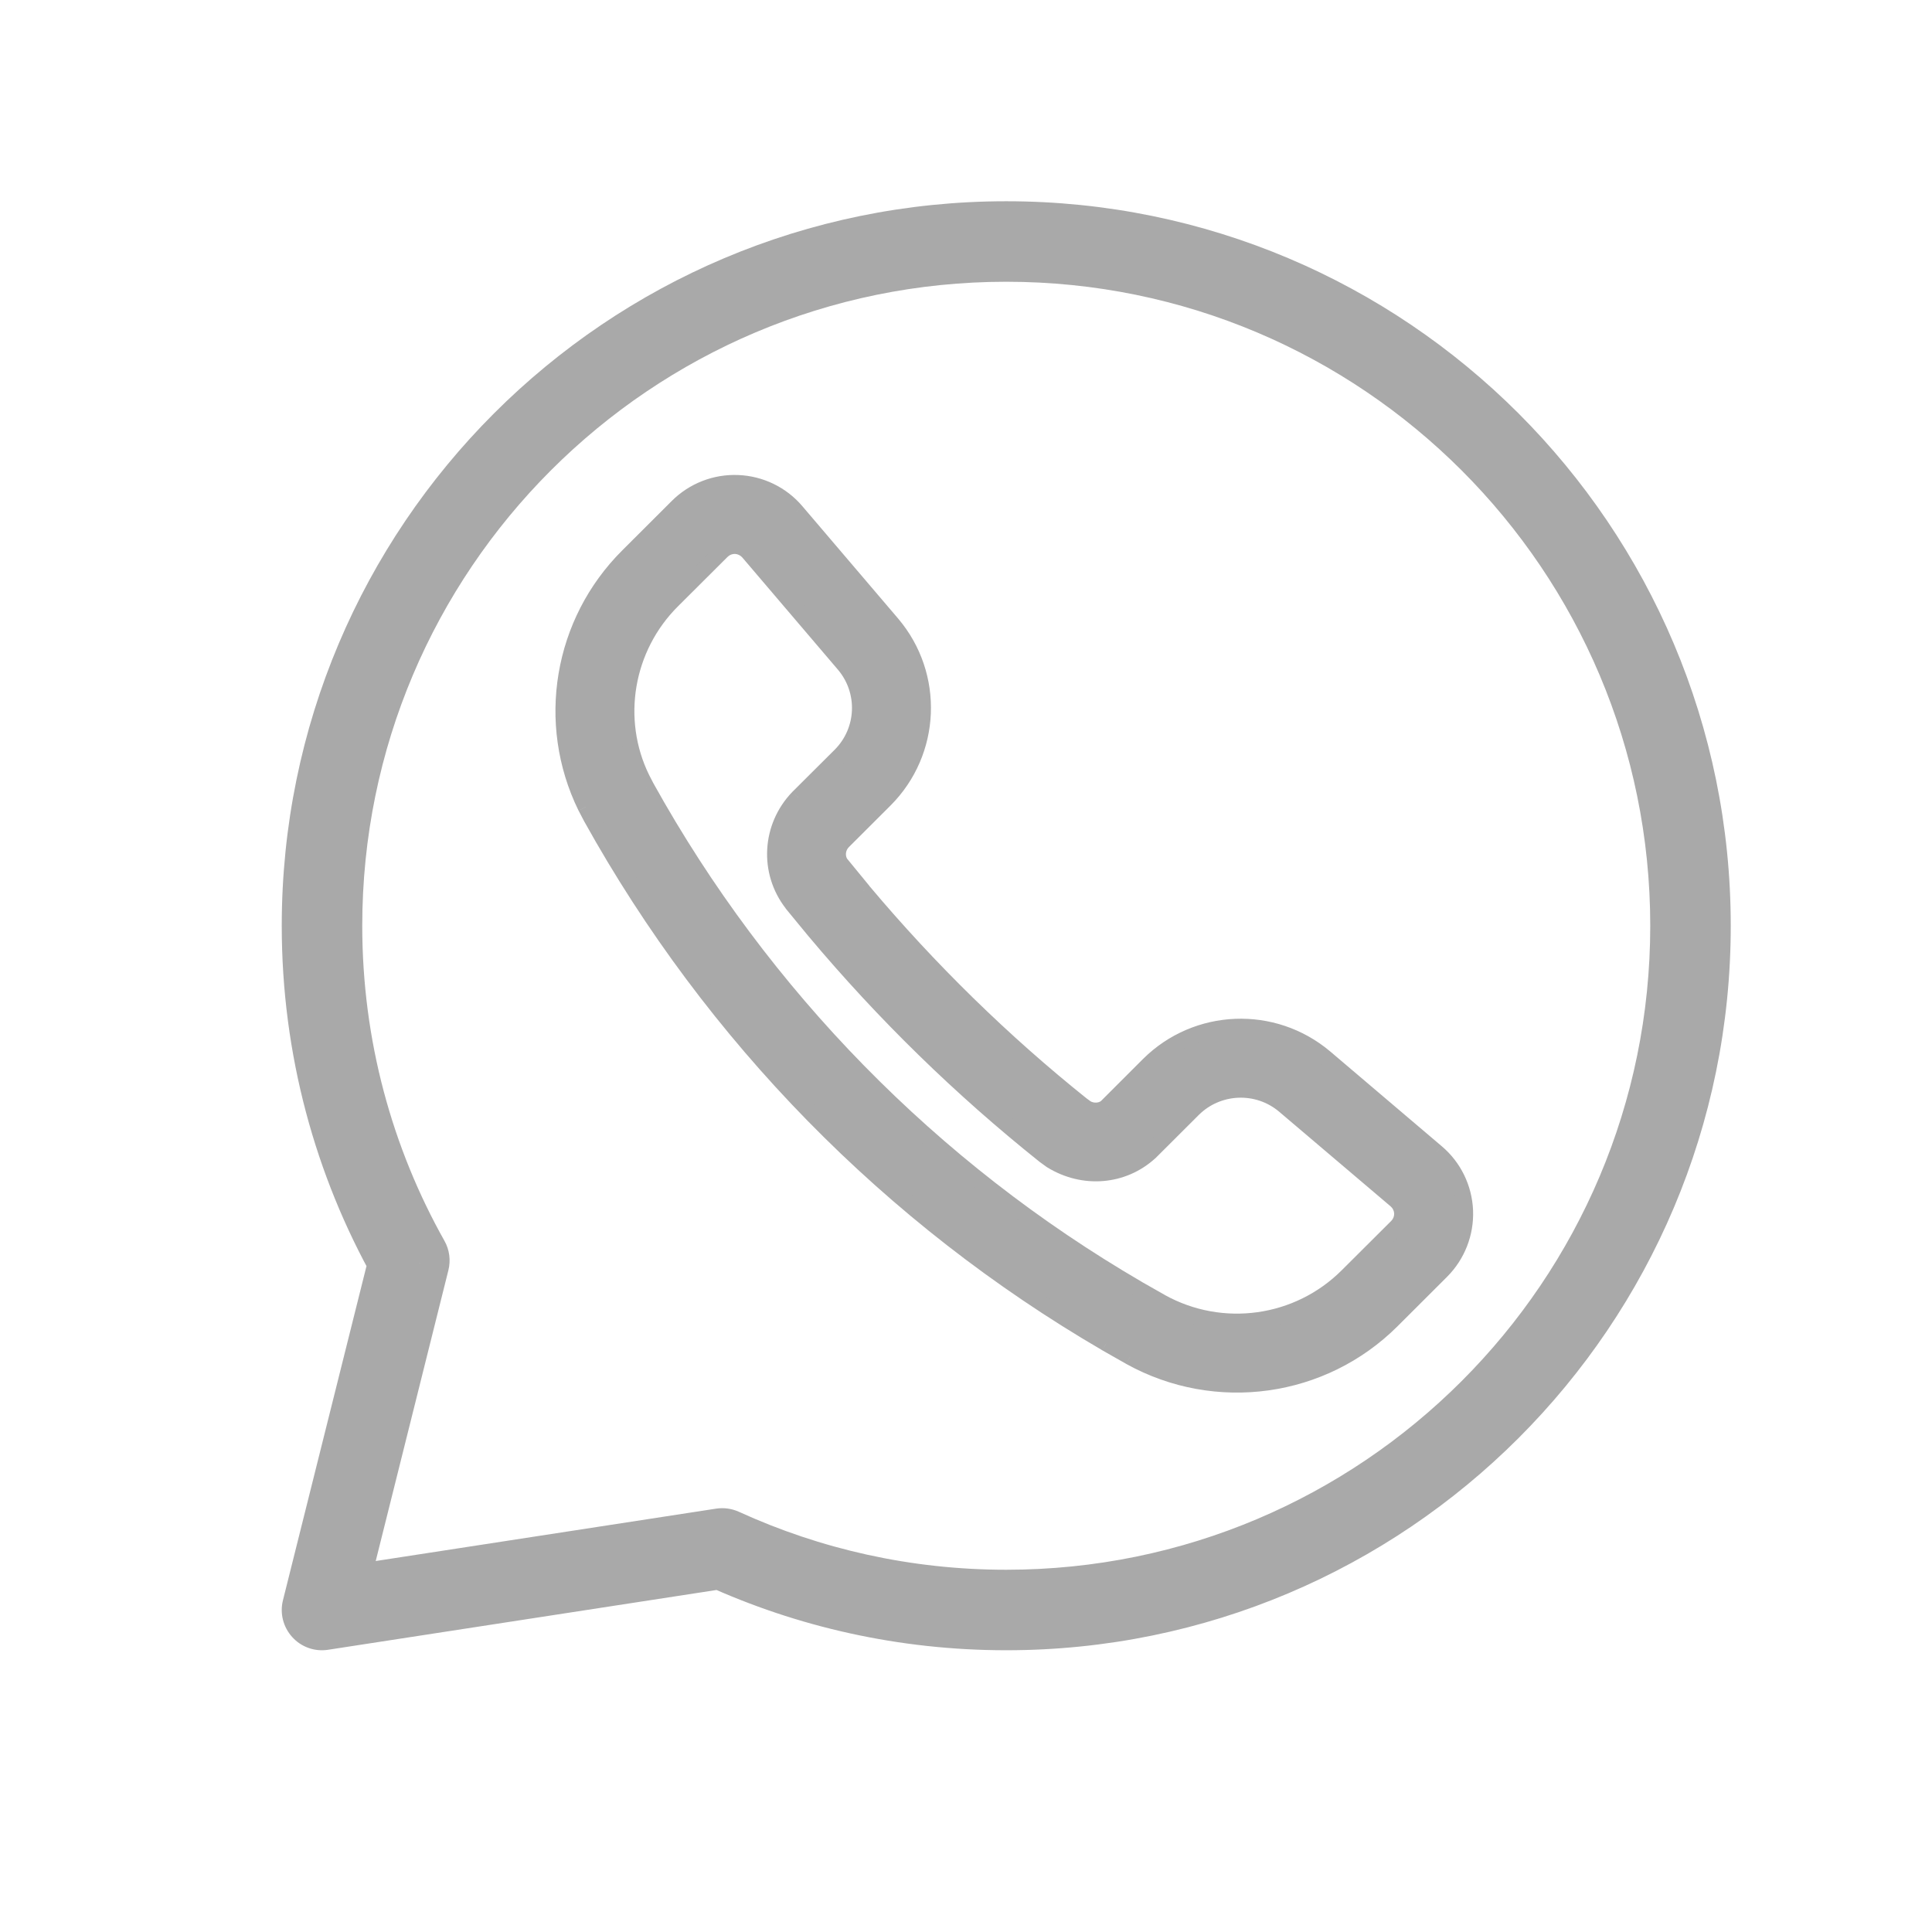
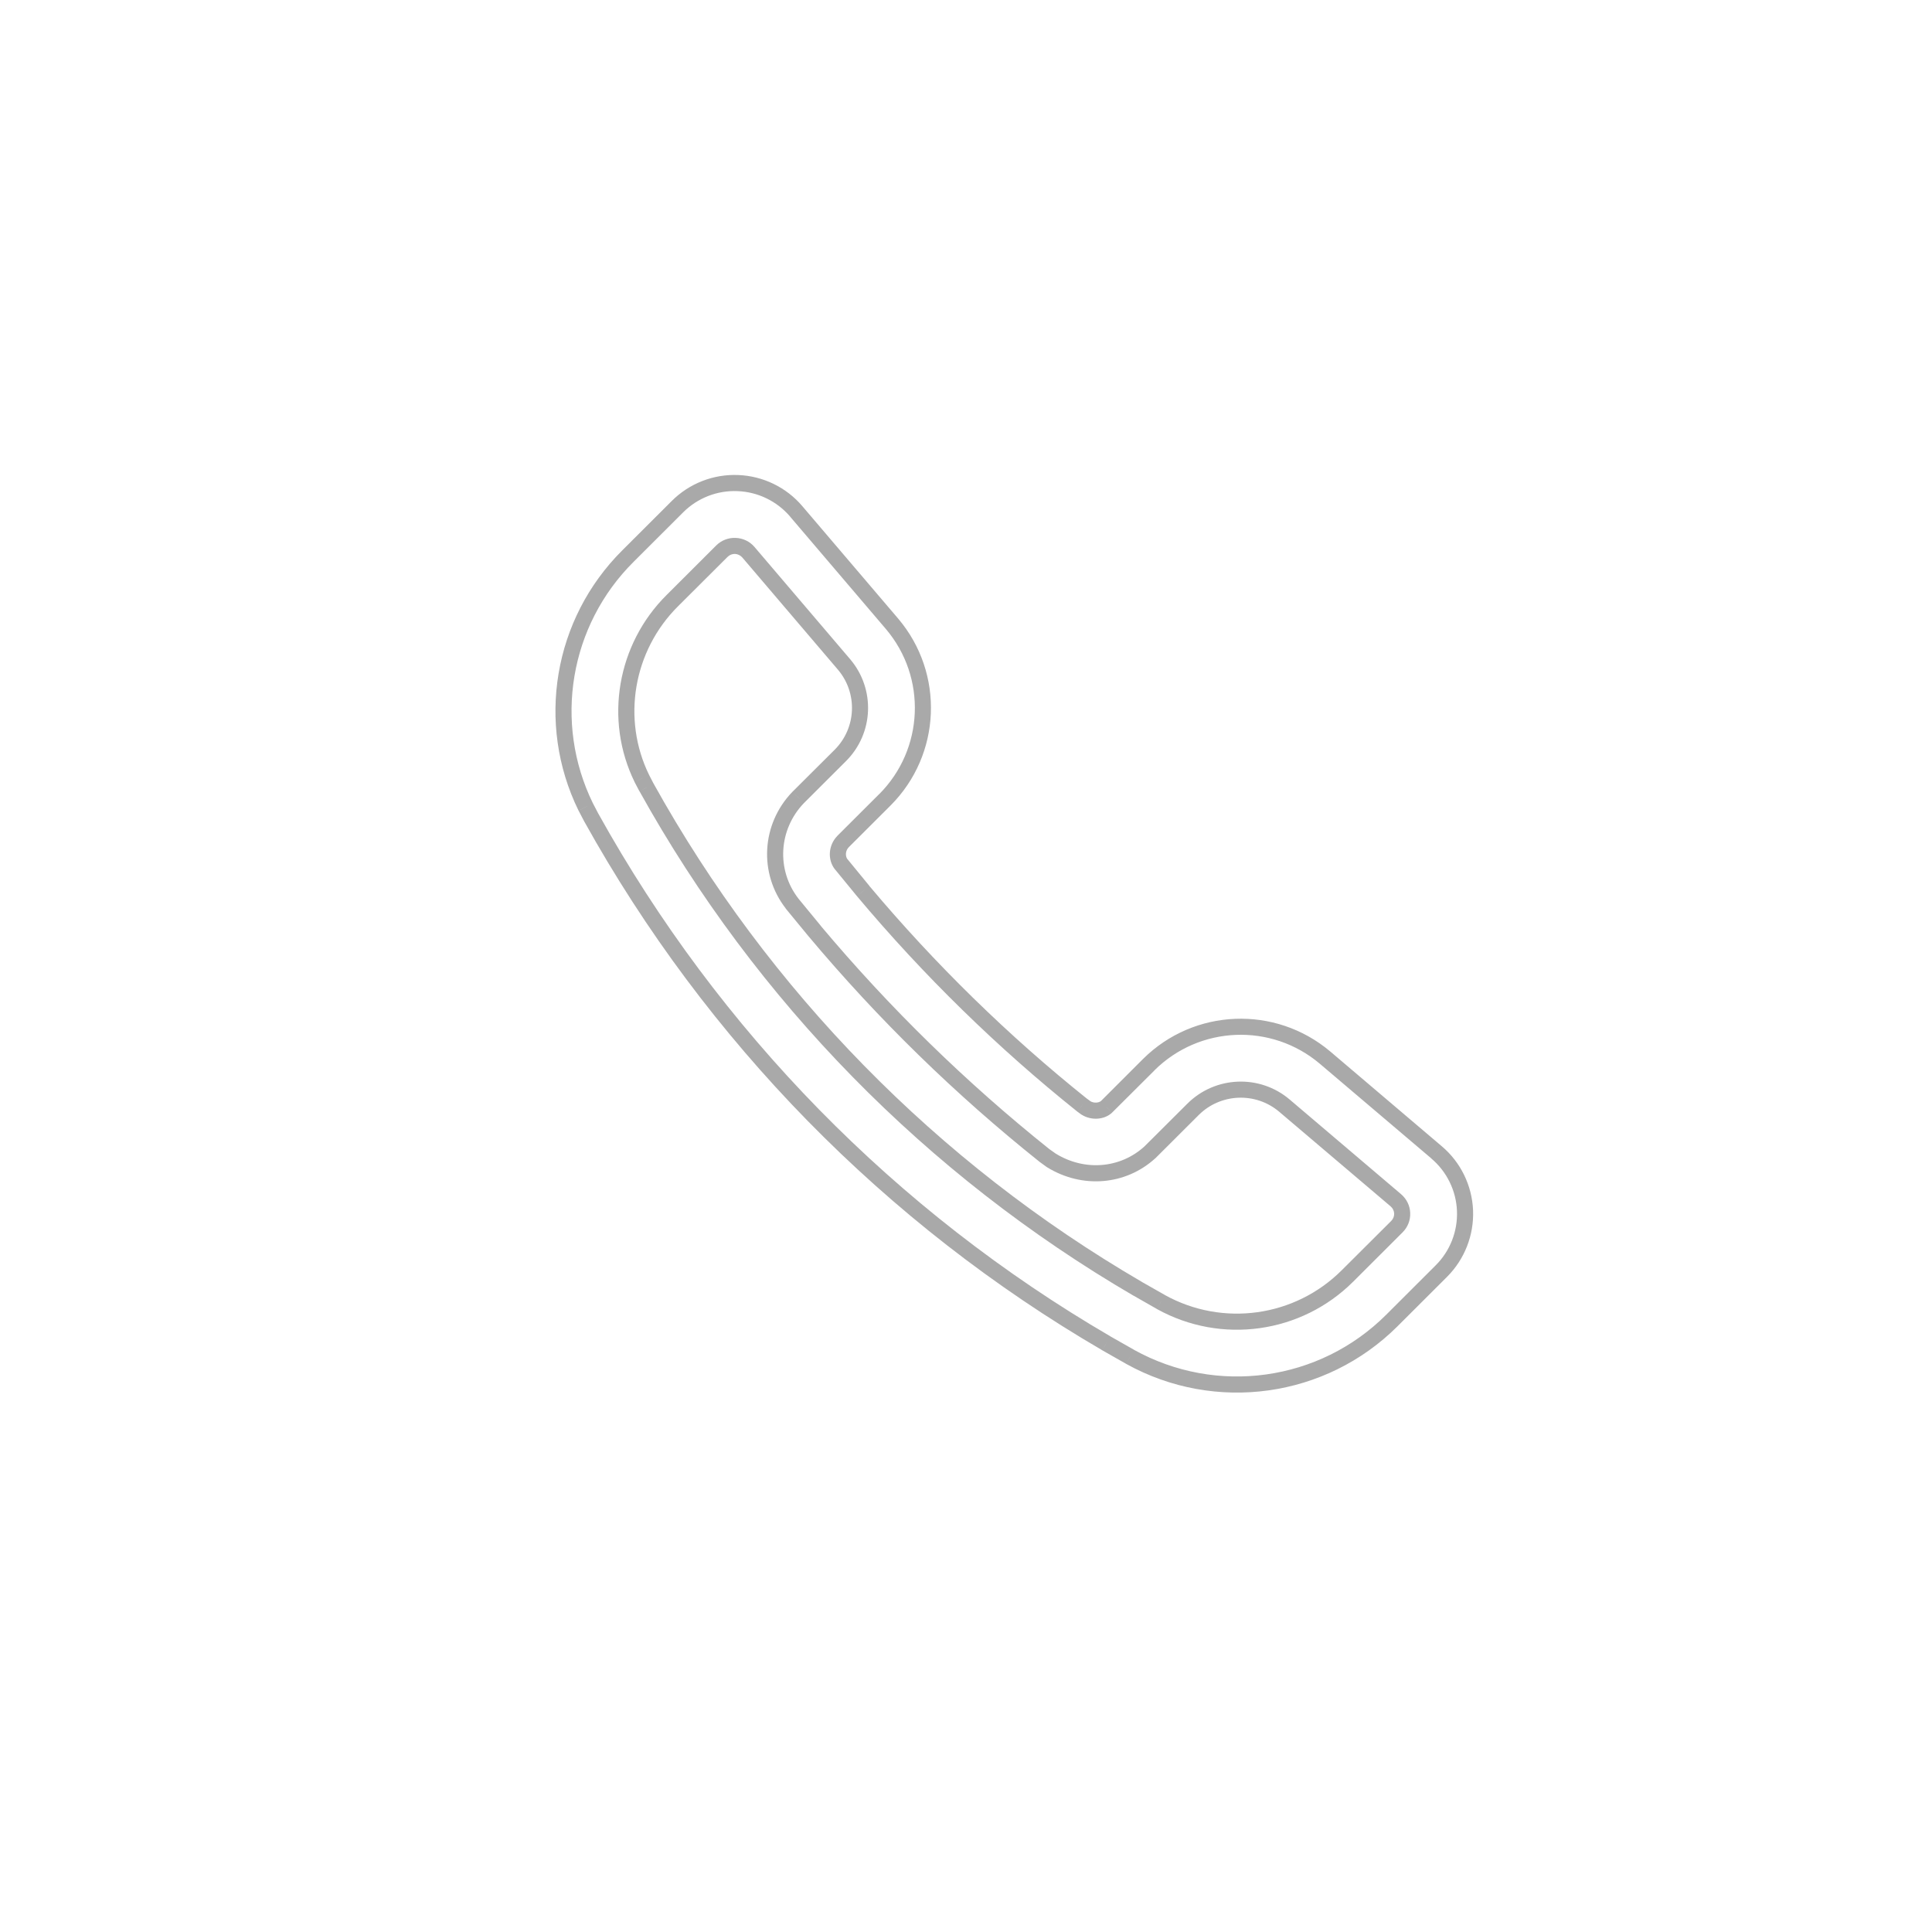
<svg xmlns="http://www.w3.org/2000/svg" width="24" height="24" viewBox="0 0 24 24" fill="none">
-   <path fill-rule="evenodd" clip-rule="evenodd" d="M9.167 6.001C8.886 5.989 8.614 6.096 8.415 6.294L7.801 6.907C6.975 7.727 6.766 8.982 7.276 10.024L7.345 10.154C8.853 12.872 11.063 15.126 13.743 16.687L14.039 16.855C15.105 17.447 16.431 17.262 17.291 16.403L17.905 15.79C18.104 15.592 18.21 15.319 18.199 15.039C18.188 14.758 18.059 14.496 17.845 14.314L16.46 13.138C15.817 12.595 14.866 12.633 14.27 13.226L13.744 13.751C13.684 13.805 13.574 13.815 13.49 13.763L13.445 13.73C12.462 12.945 11.545 12.049 10.723 11.069L10.449 10.736C10.389 10.657 10.395 10.534 10.472 10.455L10.992 9.936C11.586 9.341 11.625 8.39 11.081 7.749L9.892 6.354C9.71 6.14 9.447 6.012 9.167 6.001ZM9.135 6.782C9.198 6.784 9.257 6.813 9.297 6.86L10.486 8.255C10.767 8.586 10.746 9.076 10.439 9.384L9.914 9.907C9.563 10.272 9.533 10.829 9.839 11.223L10.121 11.568C10.979 12.591 11.934 13.523 12.975 14.354L13.059 14.415C13.46 14.662 13.951 14.618 14.283 14.316L14.822 13.78C15.13 13.473 15.623 13.453 15.955 13.734L17.339 14.91C17.387 14.951 17.416 15.009 17.418 15.071C17.421 15.133 17.397 15.193 17.353 15.237L16.739 15.85C16.126 16.463 15.18 16.595 14.422 16.174L14.133 16.009C11.578 14.521 9.468 12.369 8.032 9.783L7.973 9.67C7.615 8.938 7.764 8.045 8.353 7.461L8.968 6.847C9.012 6.803 9.073 6.779 9.135 6.782Z" fill="#A9A9A9" />
  <path d="M9.167 6.001L9.171 5.901L9.167 6.001ZM8.415 6.294L8.486 6.365L8.486 6.365L8.415 6.294ZM7.801 6.907L7.872 6.978L7.872 6.978L7.801 6.907ZM7.276 10.024L7.186 10.068L7.188 10.071L7.276 10.024ZM7.345 10.154L7.256 10.201L7.257 10.203L7.345 10.154ZM13.743 16.687L13.692 16.773L13.693 16.774L13.743 16.687ZM14.039 16.855L13.989 16.942L13.99 16.943L14.039 16.855ZM17.291 16.403L17.22 16.332L17.22 16.332L17.291 16.403ZM17.905 15.79L17.834 15.719L17.834 15.719L17.905 15.79ZM18.199 15.039L18.299 15.035L18.199 15.039ZM17.845 14.314L17.78 14.39L17.78 14.391L17.845 14.314ZM16.46 13.138L16.525 13.062L16.525 13.062L16.46 13.138ZM14.27 13.226L14.199 13.155L14.199 13.155L14.27 13.226ZM13.744 13.751L13.811 13.825L13.815 13.821L13.744 13.751ZM13.49 13.763L13.431 13.844L13.438 13.848L13.49 13.763ZM13.445 13.73L13.382 13.808L13.386 13.811L13.445 13.73ZM10.723 11.069L10.645 11.132L10.646 11.133L10.723 11.069ZM10.449 10.736L10.37 10.797L10.372 10.799L10.449 10.736ZM10.472 10.455L10.401 10.384L10.4 10.386L10.472 10.455ZM10.992 9.936L11.062 10.007L11.062 10.007L10.992 9.936ZM11.081 7.749L11.157 7.684L11.157 7.684L11.081 7.749ZM9.892 6.354L9.816 6.418L9.816 6.419L9.892 6.354ZM9.135 6.782L9.139 6.682L9.135 6.782ZM9.297 6.86L9.221 6.925L9.221 6.925L9.297 6.86ZM10.486 8.255L10.562 8.19L10.562 8.19L10.486 8.255ZM10.439 9.384L10.51 9.454L10.51 9.454L10.439 9.384ZM9.914 9.907L9.844 9.836L9.842 9.838L9.914 9.907ZM9.839 11.223L9.76 11.284L9.761 11.287L9.839 11.223ZM10.121 11.568L10.044 11.631L10.045 11.632L10.121 11.568ZM12.975 14.354L12.912 14.432L12.917 14.435L12.975 14.354ZM13.059 14.415L13.001 14.496L13.007 14.5L13.059 14.415ZM14.283 14.316L14.35 14.39L14.354 14.387L14.283 14.316ZM14.822 13.78L14.751 13.709L14.751 13.709L14.822 13.78ZM15.955 13.734L16.02 13.658L16.02 13.658L15.955 13.734ZM17.339 14.91L17.275 14.986L17.275 14.986L17.339 14.91ZM17.418 15.071L17.518 15.067L17.418 15.071ZM17.353 15.237L17.283 15.166L17.283 15.166L17.353 15.237ZM16.739 15.85L16.668 15.779L16.668 15.779L16.739 15.85ZM14.422 16.174L14.372 16.261L14.373 16.262L14.422 16.174ZM14.133 16.009L14.082 16.096L14.083 16.096L14.133 16.009ZM8.032 9.783L7.943 9.829L7.945 9.831L8.032 9.783ZM7.973 9.67L7.883 9.714L7.884 9.717L7.973 9.67ZM8.353 7.461L8.423 7.531L8.423 7.531L8.353 7.461ZM8.968 6.847L9.038 6.918L9.038 6.918L8.968 6.847ZM9.171 5.901C8.863 5.888 8.563 6.005 8.345 6.223L8.486 6.365C8.665 6.186 8.91 6.09 9.163 6.101L9.171 5.901ZM8.345 6.223L7.731 6.836L7.872 6.978L8.486 6.365L8.345 6.223ZM7.731 6.836C6.875 7.687 6.657 8.987 7.186 10.068L7.366 9.98C6.874 8.976 7.076 7.768 7.872 6.978L7.731 6.836ZM7.188 10.071L7.256 10.201L7.433 10.108L7.365 9.978L7.188 10.071ZM7.257 10.203C8.775 12.936 10.997 15.203 13.692 16.773L13.793 16.6C11.129 15.048 8.932 12.807 7.432 10.106L7.257 10.203ZM13.693 16.774L13.989 16.942L14.088 16.768L13.792 16.6L13.693 16.774ZM13.99 16.943C15.096 17.556 16.471 17.364 17.362 16.474L17.22 16.332C16.392 17.159 15.115 17.338 14.087 16.768L13.99 16.943ZM17.362 16.474L17.976 15.861L17.834 15.719L17.22 16.332L17.362 16.474ZM17.976 15.861C18.194 15.643 18.311 15.343 18.299 15.035L18.099 15.043C18.109 15.296 18.013 15.541 17.834 15.719L17.976 15.861ZM18.299 15.035C18.286 14.726 18.145 14.437 17.909 14.238L17.78 14.391C17.973 14.554 18.089 14.791 18.099 15.043L18.299 15.035ZM17.909 14.238L16.525 13.062L16.395 13.214L17.78 14.39L17.909 14.238ZM16.525 13.062C15.842 12.485 14.832 12.526 14.199 13.155L14.34 13.297C14.899 12.741 15.792 12.704 16.395 13.214L16.525 13.062ZM14.199 13.155L13.674 13.68L13.815 13.821L14.341 13.297L14.199 13.155ZM13.678 13.676C13.653 13.698 13.593 13.709 13.542 13.678L13.438 13.848C13.555 13.921 13.714 13.912 13.811 13.825L13.678 13.676ZM13.549 13.682L13.504 13.649L13.386 13.811L13.431 13.844L13.549 13.682ZM13.507 13.652C12.53 12.871 11.617 11.979 10.799 11.005L10.646 11.133C11.472 12.118 12.395 13.019 13.382 13.808L13.507 13.652ZM10.8 11.005L10.527 10.672L10.372 10.799L10.645 11.132L10.8 11.005ZM10.528 10.675C10.5 10.638 10.499 10.57 10.544 10.524L10.4 10.386C10.291 10.498 10.277 10.677 10.37 10.797L10.528 10.675ZM10.542 10.526L11.062 10.007L10.921 9.865L10.401 10.384L10.542 10.526ZM11.062 10.007C11.694 9.375 11.735 8.365 11.157 7.684L11.005 7.814C11.515 8.415 11.479 9.307 10.921 9.866L11.062 10.007ZM11.157 7.684L9.968 6.289L9.816 6.419L11.005 7.814L11.157 7.684ZM9.968 6.289C9.769 6.054 9.479 5.913 9.171 5.901L9.163 6.101C9.416 6.111 9.652 6.226 9.816 6.418L9.968 6.289ZM9.131 6.881C9.166 6.883 9.198 6.899 9.221 6.925L9.373 6.795C9.315 6.727 9.23 6.685 9.139 6.682L9.131 6.881ZM9.221 6.925L10.41 8.32L10.562 8.19L9.373 6.795L9.221 6.925ZM10.41 8.32C10.656 8.611 10.639 9.042 10.369 9.313L10.51 9.454C10.854 9.11 10.876 8.561 10.562 8.19L10.41 8.32ZM10.369 9.313L9.844 9.836L9.985 9.978L10.51 9.454L10.369 9.313ZM9.842 9.838C9.457 10.238 9.424 10.851 9.76 11.284L9.918 11.162C9.643 10.808 9.67 10.306 9.986 9.977L9.842 9.838ZM9.761 11.287L10.044 11.631L10.199 11.504L9.916 11.16L9.761 11.287ZM10.045 11.632C10.907 12.66 11.867 13.597 12.913 14.432L13.037 14.276C12.002 13.449 11.052 12.521 10.198 11.504L10.045 11.632ZM12.917 14.435L13.001 14.496L13.118 14.333L13.033 14.273L12.917 14.435ZM13.007 14.5C13.445 14.77 13.984 14.723 14.35 14.39L14.216 14.242C13.918 14.513 13.476 14.554 13.112 14.329L13.007 14.5ZM14.354 14.387L14.892 13.85L14.751 13.709L14.212 14.246L14.354 14.387ZM14.892 13.85C15.163 13.581 15.598 13.563 15.89 13.81L16.02 13.658C15.648 13.343 15.096 13.366 14.751 13.709L14.892 13.85ZM15.89 13.81L17.275 14.986L17.404 14.834L16.02 13.658L15.89 13.81ZM17.275 14.986C17.302 15.009 17.317 15.041 17.319 15.075L17.518 15.067C17.515 14.977 17.473 14.893 17.404 14.834L17.275 14.986ZM17.319 15.075C17.32 15.109 17.307 15.142 17.283 15.166L17.424 15.308C17.488 15.244 17.522 15.157 17.518 15.067L17.319 15.075ZM17.283 15.166L16.668 15.779L16.81 15.921L17.424 15.308L17.283 15.166ZM16.668 15.779C16.087 16.36 15.19 16.486 14.47 16.087L14.373 16.262C15.171 16.704 16.165 16.565 16.81 15.921L16.668 15.779ZM14.471 16.087L14.182 15.923L14.083 16.096L14.372 16.261L14.471 16.087ZM14.183 15.923C11.643 14.444 9.547 12.305 8.119 9.734L7.945 9.831C9.39 12.434 11.512 14.598 14.082 16.096L14.183 15.923ZM8.12 9.736L8.062 9.624L7.884 9.717L7.943 9.829L8.12 9.736ZM8.063 9.626C7.724 8.933 7.865 8.086 8.423 7.531L8.282 7.39C7.663 8.004 7.506 8.944 7.883 9.714L8.063 9.626ZM8.423 7.531L9.038 6.918L8.897 6.776L8.282 7.39L8.423 7.531ZM9.038 6.918C9.063 6.893 9.096 6.88 9.131 6.881L9.139 6.682C9.049 6.678 8.961 6.712 8.897 6.776L9.038 6.918Z" fill="#A9A9A9" />
-   <path d="M5.085 15.659L5.57 15.78C5.601 15.656 5.584 15.525 5.521 15.414L5.085 15.659ZM4 20L3.515 19.879C3.474 20.041 3.518 20.213 3.631 20.337C3.743 20.461 3.911 20.52 4.076 20.494L4 20ZM8.971 19.235L9.179 18.78C9.09 18.74 8.992 18.726 8.895 18.741L8.971 19.235ZM20.5 11.5C20.5 15.918 16.918 19.5 12.5 19.5V20.5C17.471 20.5 21.5 16.471 21.5 11.5H20.5ZM12.5 3.5C16.918 3.5 20.5 7.082 20.5 11.5H21.5C21.5 6.529 17.471 2.5 12.5 2.5V3.5ZM4.5 11.5C4.5 7.082 8.082 3.5 12.5 3.5V2.5C7.529 2.5 3.5 6.529 3.5 11.5H4.5ZM5.521 15.414C4.871 14.257 4.5 12.923 4.5 11.5H3.5C3.5 13.099 3.917 14.602 4.649 15.904L5.521 15.414ZM4.485 20.121L5.57 15.78L4.6 15.538L3.515 19.879L4.485 20.121ZM8.895 18.741L3.924 19.506L4.076 20.494L9.047 19.729L8.895 18.741ZM12.5 19.5C11.314 19.5 10.19 19.242 9.179 18.78L8.763 19.69C9.902 20.21 11.168 20.5 12.5 20.5V19.5Z" fill="#A9A9A9" />
</svg>